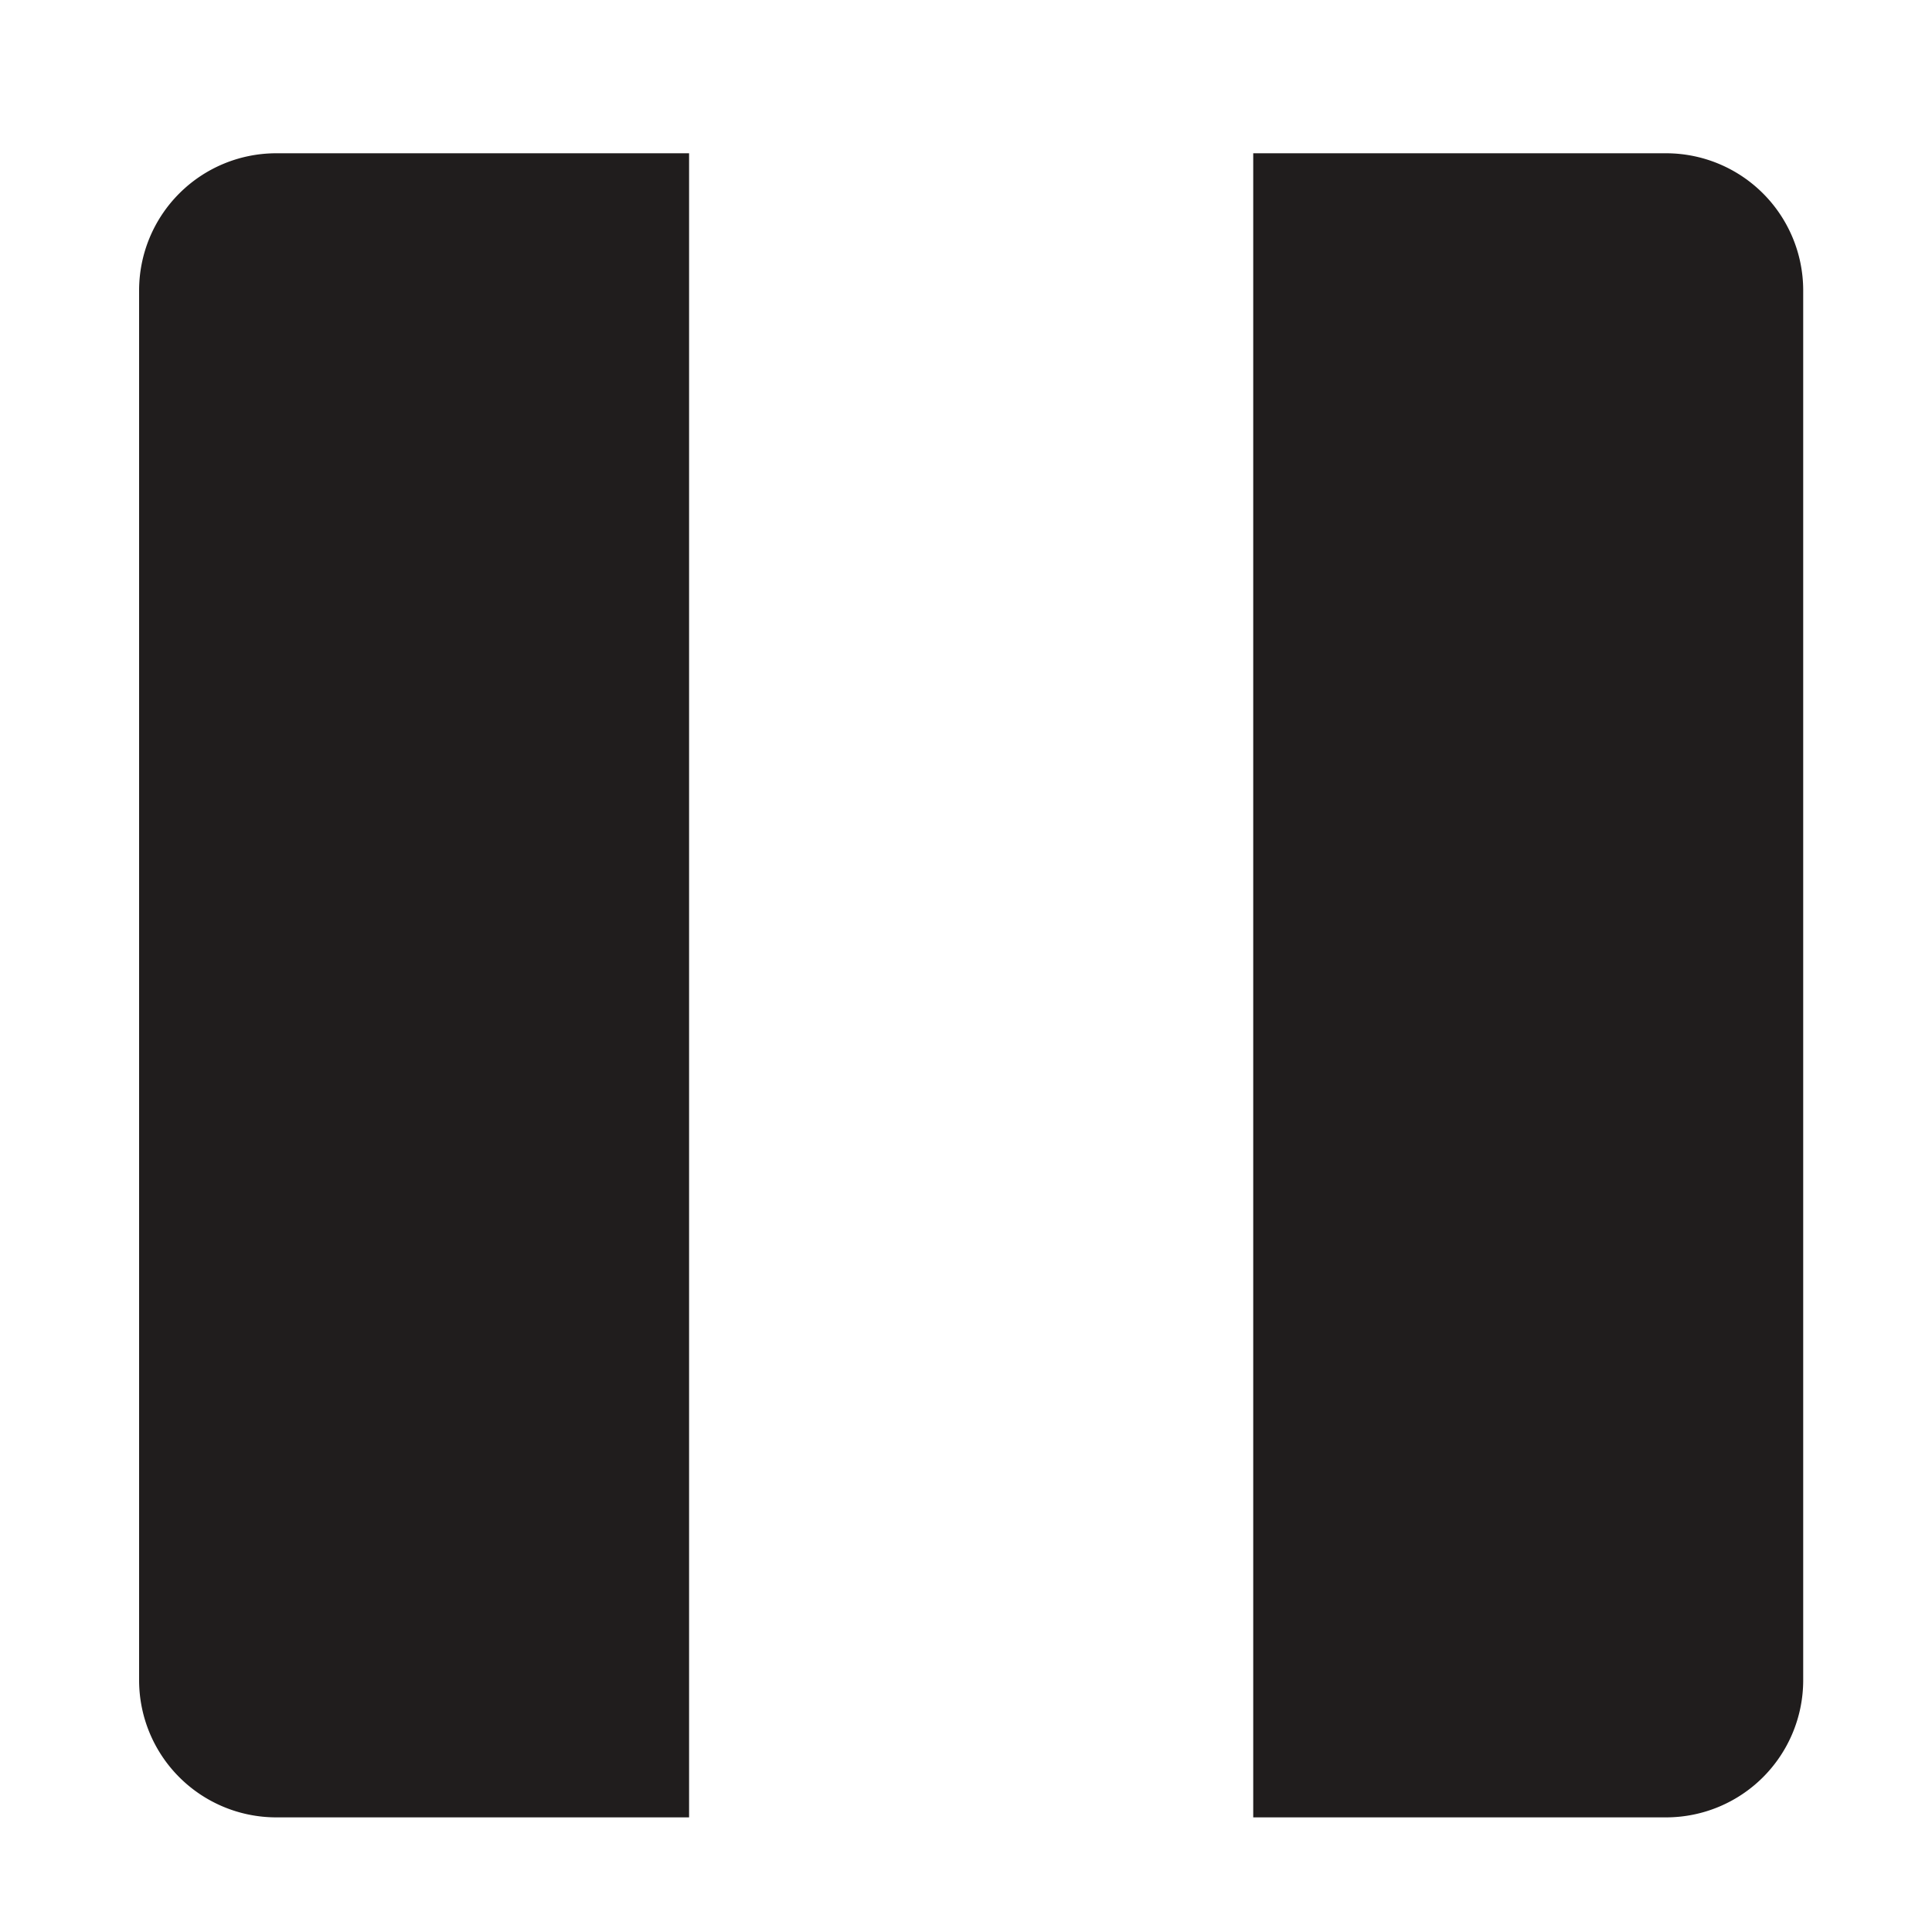
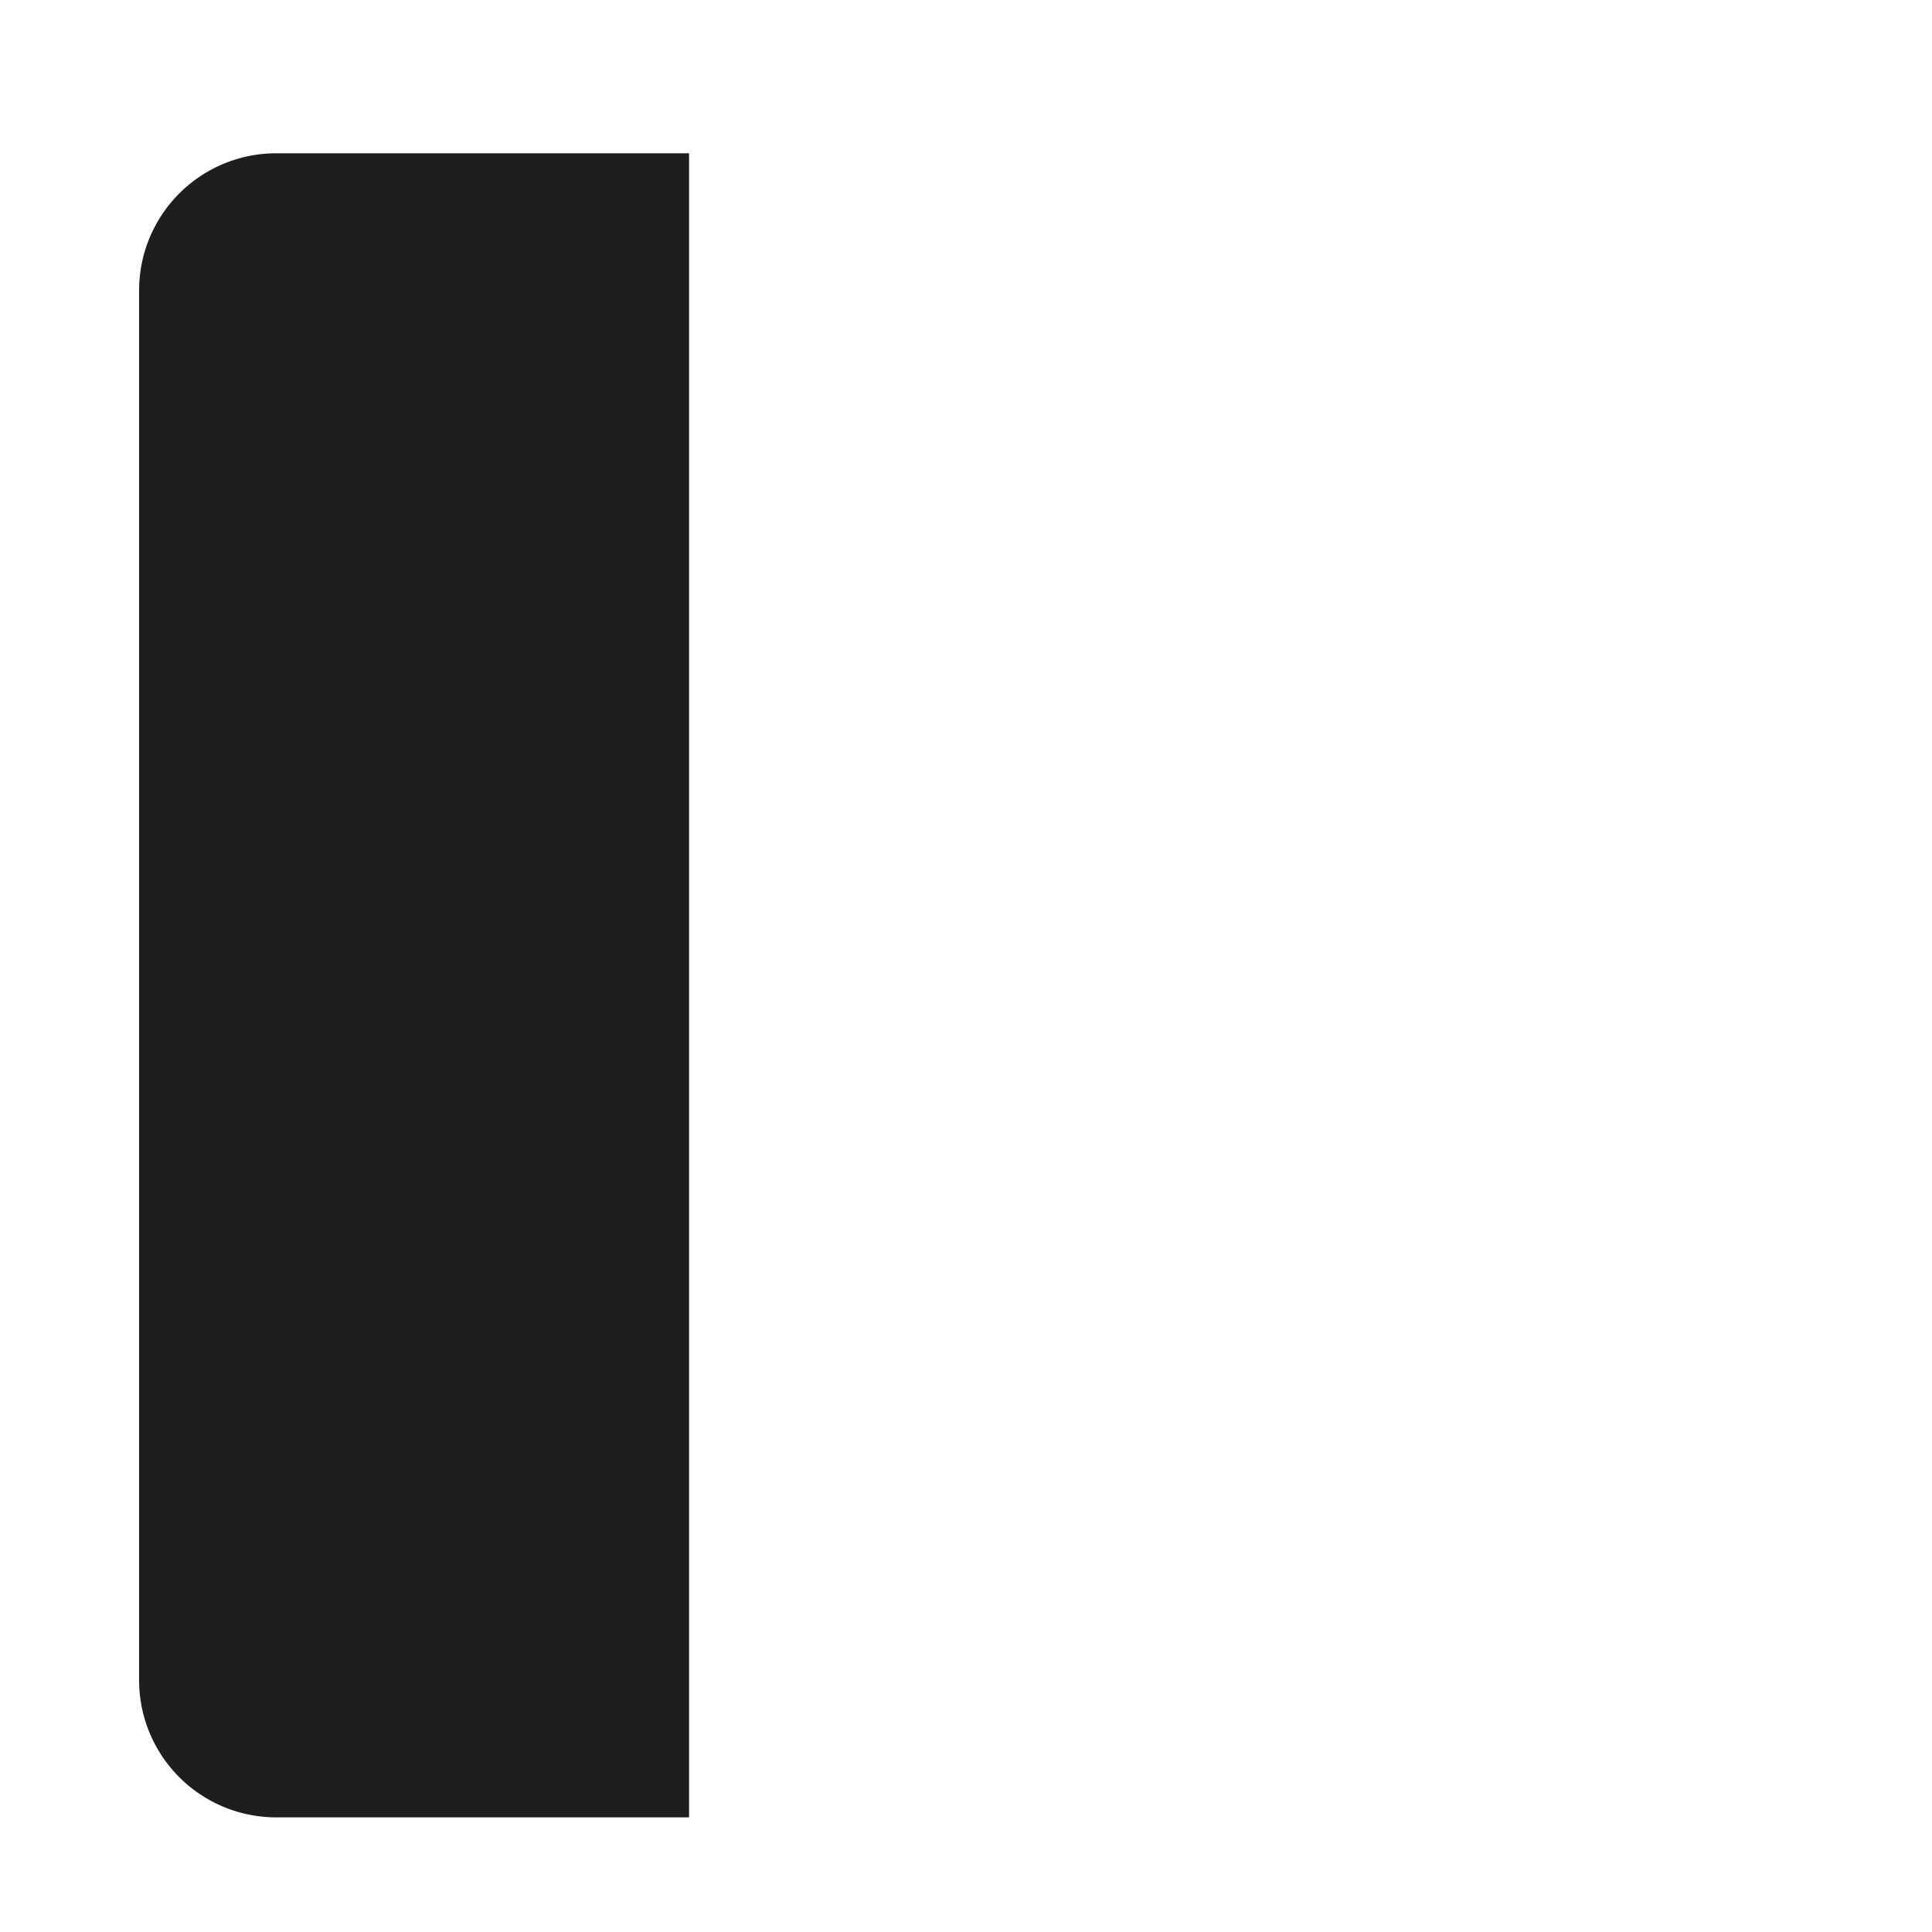
<svg xmlns="http://www.w3.org/2000/svg" id="Livello_1" data-name="Livello 1" viewBox="0 0 30 30">
  <defs>
    <style>.cls-1{fill:#201d1d;}</style>
  </defs>
  <title>Tavola disegno 1</title>
  <path class="cls-1" d="M10.7,2.38H4.28A2.13,2.13,0,0,0,2.16,4.5V26.1a2.13,2.13,0,0,0,2.12,2.12H10.7Z" />
-   <path class="cls-1" d="M25.88,2.38H19.46V28.22h6.42A2.13,2.13,0,0,0,28,26.1V4.5A2.13,2.13,0,0,0,25.88,2.38Z" />
</svg>